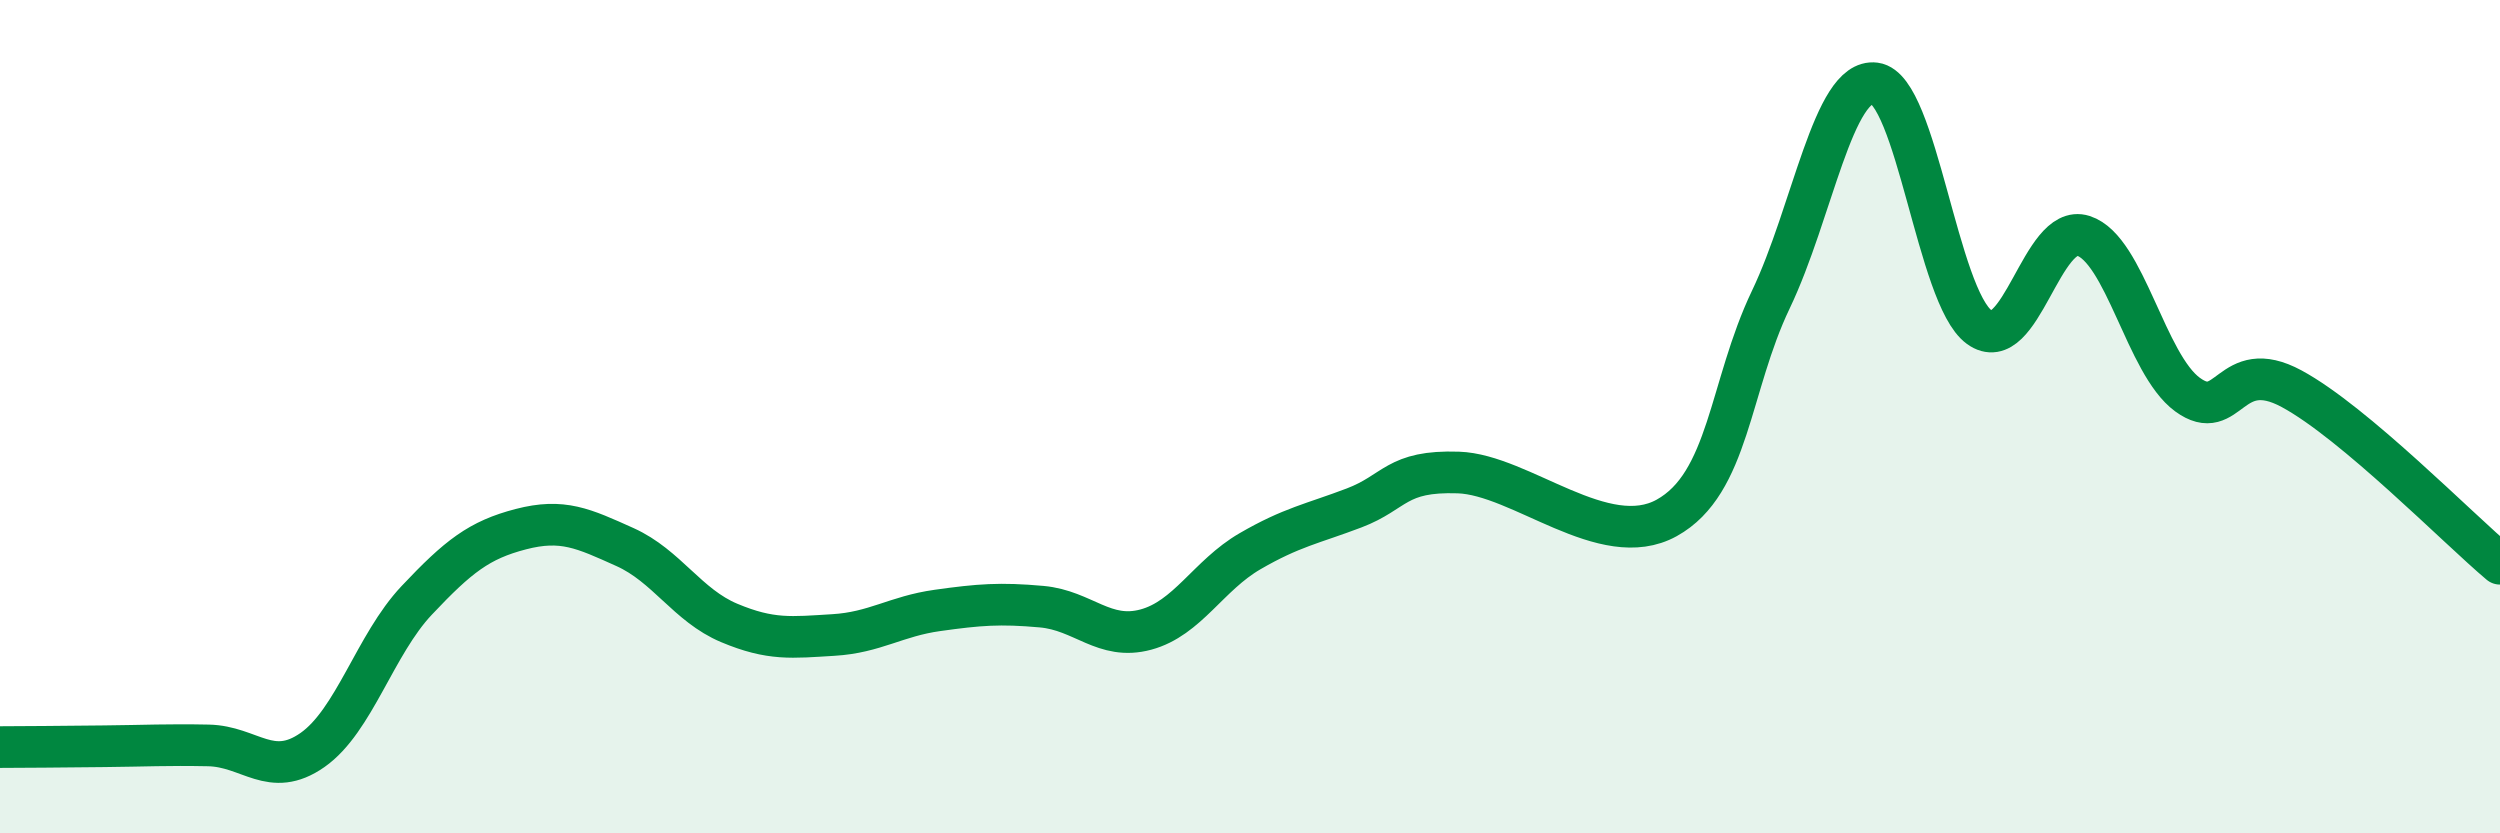
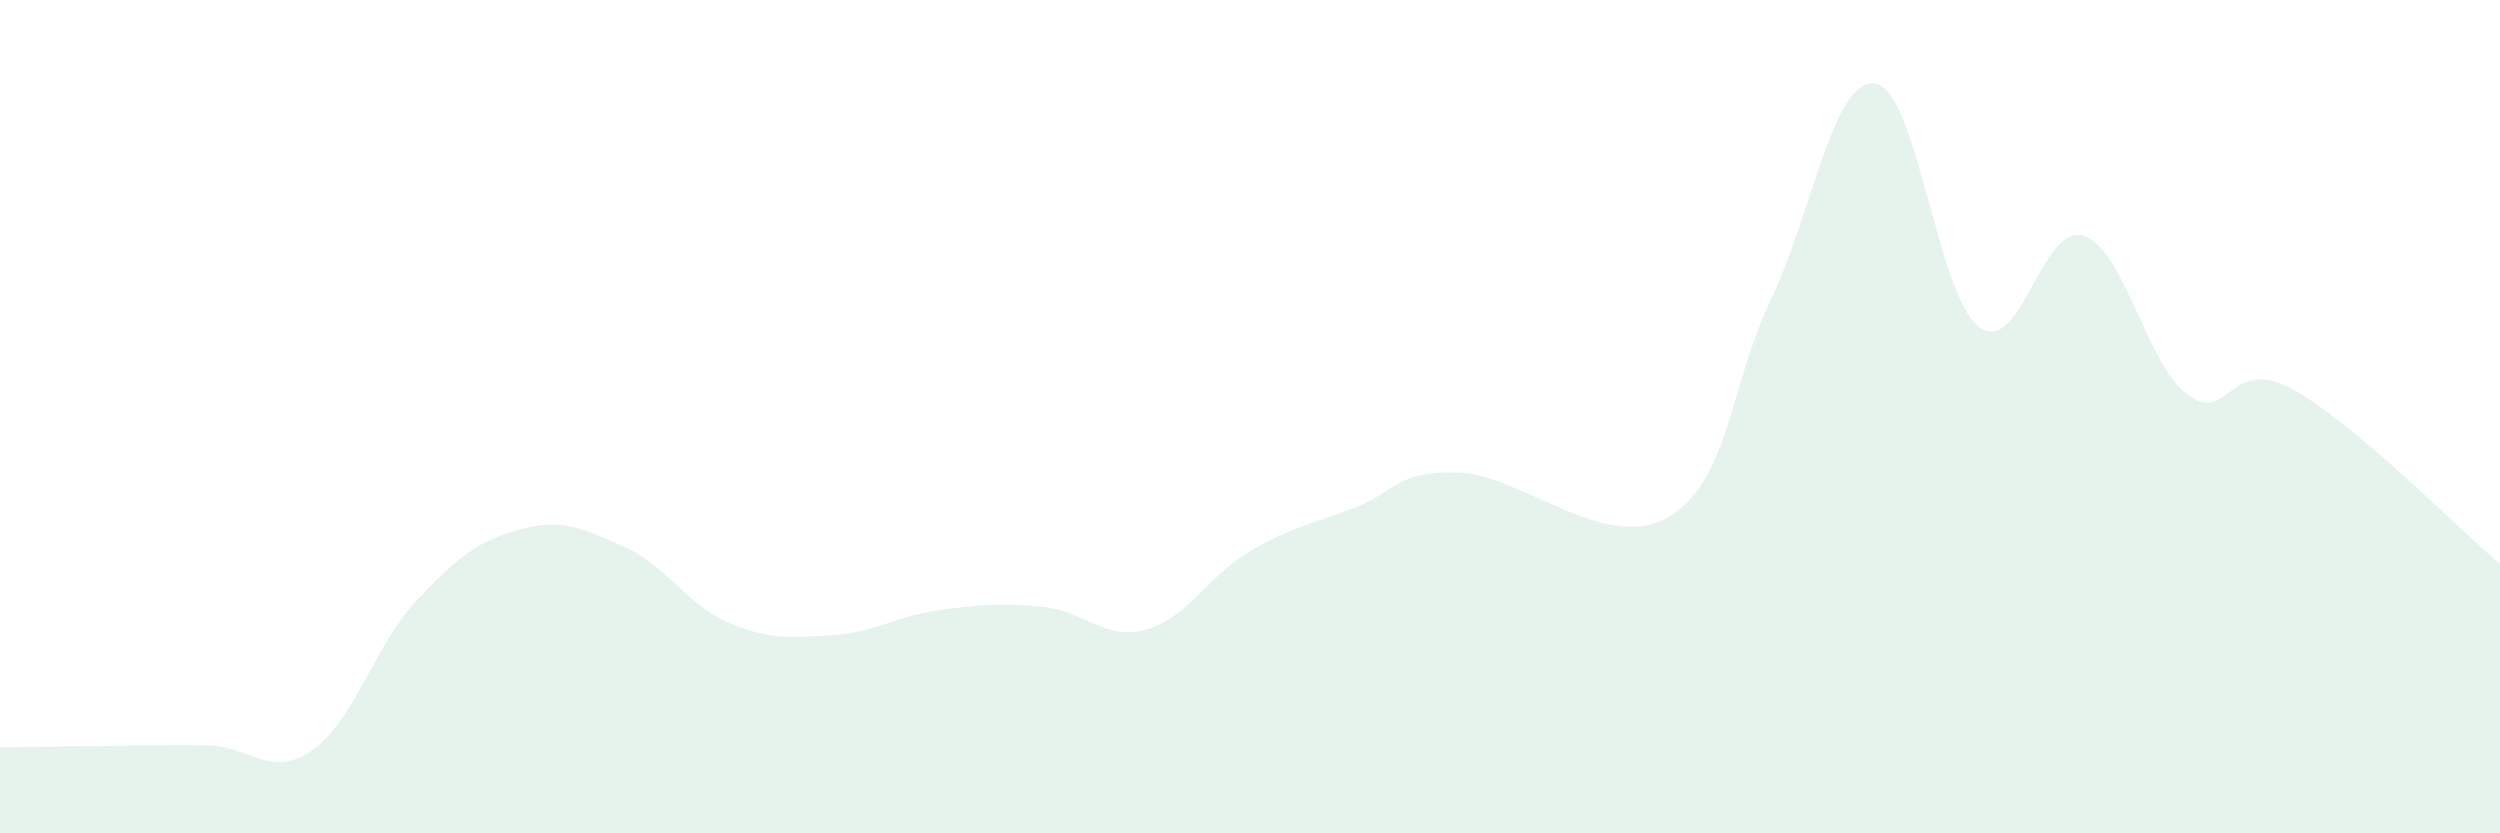
<svg xmlns="http://www.w3.org/2000/svg" width="60" height="20" viewBox="0 0 60 20">
-   <path d="M 0,17.93 C 0.5,17.93 1.5,17.92 2.5,17.91 C 3.5,17.9 4,17.87 5,17.89 C 6,17.91 6.5,18.7 7.5,18 C 8.5,17.3 9,15.47 10,14.41 C 11,13.35 11.5,12.96 12.5,12.7 C 13.5,12.44 14,12.68 15,13.13 C 16,13.58 16.5,14.53 17.5,14.95 C 18.5,15.37 19,15.3 20,15.24 C 21,15.18 21.5,14.79 22.5,14.65 C 23.5,14.51 24,14.47 25,14.56 C 26,14.65 26.5,15.38 27.5,15.11 C 28.5,14.84 29,13.81 30,13.23 C 31,12.65 31.5,12.57 32.5,12.19 C 33.5,11.81 33.5,11.29 35,11.34 C 36.5,11.39 38.5,13.26 40,12.43 C 41.5,11.6 41.5,9.28 42.5,7.19 C 43.5,5.1 44,1.87 45,2 C 46,2.13 46.5,7.12 47.5,7.85 C 48.5,8.58 49,5.34 50,5.66 C 51,5.98 51.5,8.74 52.5,9.47 C 53.5,10.2 53.5,8.52 55,9.33 C 56.5,10.14 59,12.69 60,13.53L60 20L0 20Z" fill="#008740" opacity="0.1" stroke-linecap="round" stroke-linejoin="round" />
-   <path d="M 0,17.93 C 0.5,17.93 1.5,17.92 2.5,17.91 C 3.5,17.9 4,17.87 5,17.89 C 6,17.91 6.5,18.7 7.5,18 C 8.5,17.3 9,15.47 10,14.41 C 11,13.35 11.5,12.96 12.5,12.7 C 13.5,12.44 14,12.68 15,13.13 C 16,13.58 16.5,14.53 17.5,14.95 C 18.5,15.37 19,15.3 20,15.24 C 21,15.18 21.5,14.79 22.5,14.65 C 23.5,14.51 24,14.47 25,14.56 C 26,14.65 26.5,15.38 27.5,15.11 C 28.5,14.84 29,13.81 30,13.23 C 31,12.65 31.5,12.57 32.5,12.19 C 33.5,11.81 33.5,11.29 35,11.34 C 36.5,11.39 38.5,13.26 40,12.43 C 41.5,11.6 41.5,9.28 42.5,7.19 C 43.5,5.1 44,1.87 45,2 C 46,2.13 46.5,7.12 47.5,7.85 C 48.5,8.58 49,5.34 50,5.66 C 51,5.98 51.5,8.74 52.5,9.47 C 53.5,10.2 53.5,8.52 55,9.33 C 56.5,10.14 59,12.69 60,13.53" stroke="#008740" stroke-width="1" fill="none" stroke-linecap="round" stroke-linejoin="round" />
+   <path d="M 0,17.93 C 3.5,17.9 4,17.87 5,17.89 C 6,17.91 6.5,18.7 7.5,18 C 8.5,17.3 9,15.47 10,14.41 C 11,13.35 11.5,12.96 12.5,12.7 C 13.5,12.44 14,12.68 15,13.13 C 16,13.58 16.5,14.53 17.5,14.95 C 18.5,15.37 19,15.3 20,15.24 C 21,15.18 21.5,14.79 22.5,14.65 C 23.5,14.51 24,14.47 25,14.56 C 26,14.65 26.5,15.38 27.5,15.11 C 28.5,14.84 29,13.81 30,13.23 C 31,12.65 31.5,12.57 32.5,12.19 C 33.5,11.81 33.5,11.29 35,11.34 C 36.5,11.39 38.5,13.26 40,12.43 C 41.5,11.6 41.5,9.28 42.5,7.19 C 43.5,5.1 44,1.87 45,2 C 46,2.13 46.5,7.12 47.5,7.85 C 48.5,8.58 49,5.34 50,5.66 C 51,5.98 51.5,8.74 52.5,9.47 C 53.5,10.2 53.5,8.52 55,9.33 C 56.5,10.14 59,12.69 60,13.53L60 20L0 20Z" fill="#008740" opacity="0.1" stroke-linecap="round" stroke-linejoin="round" />
</svg>